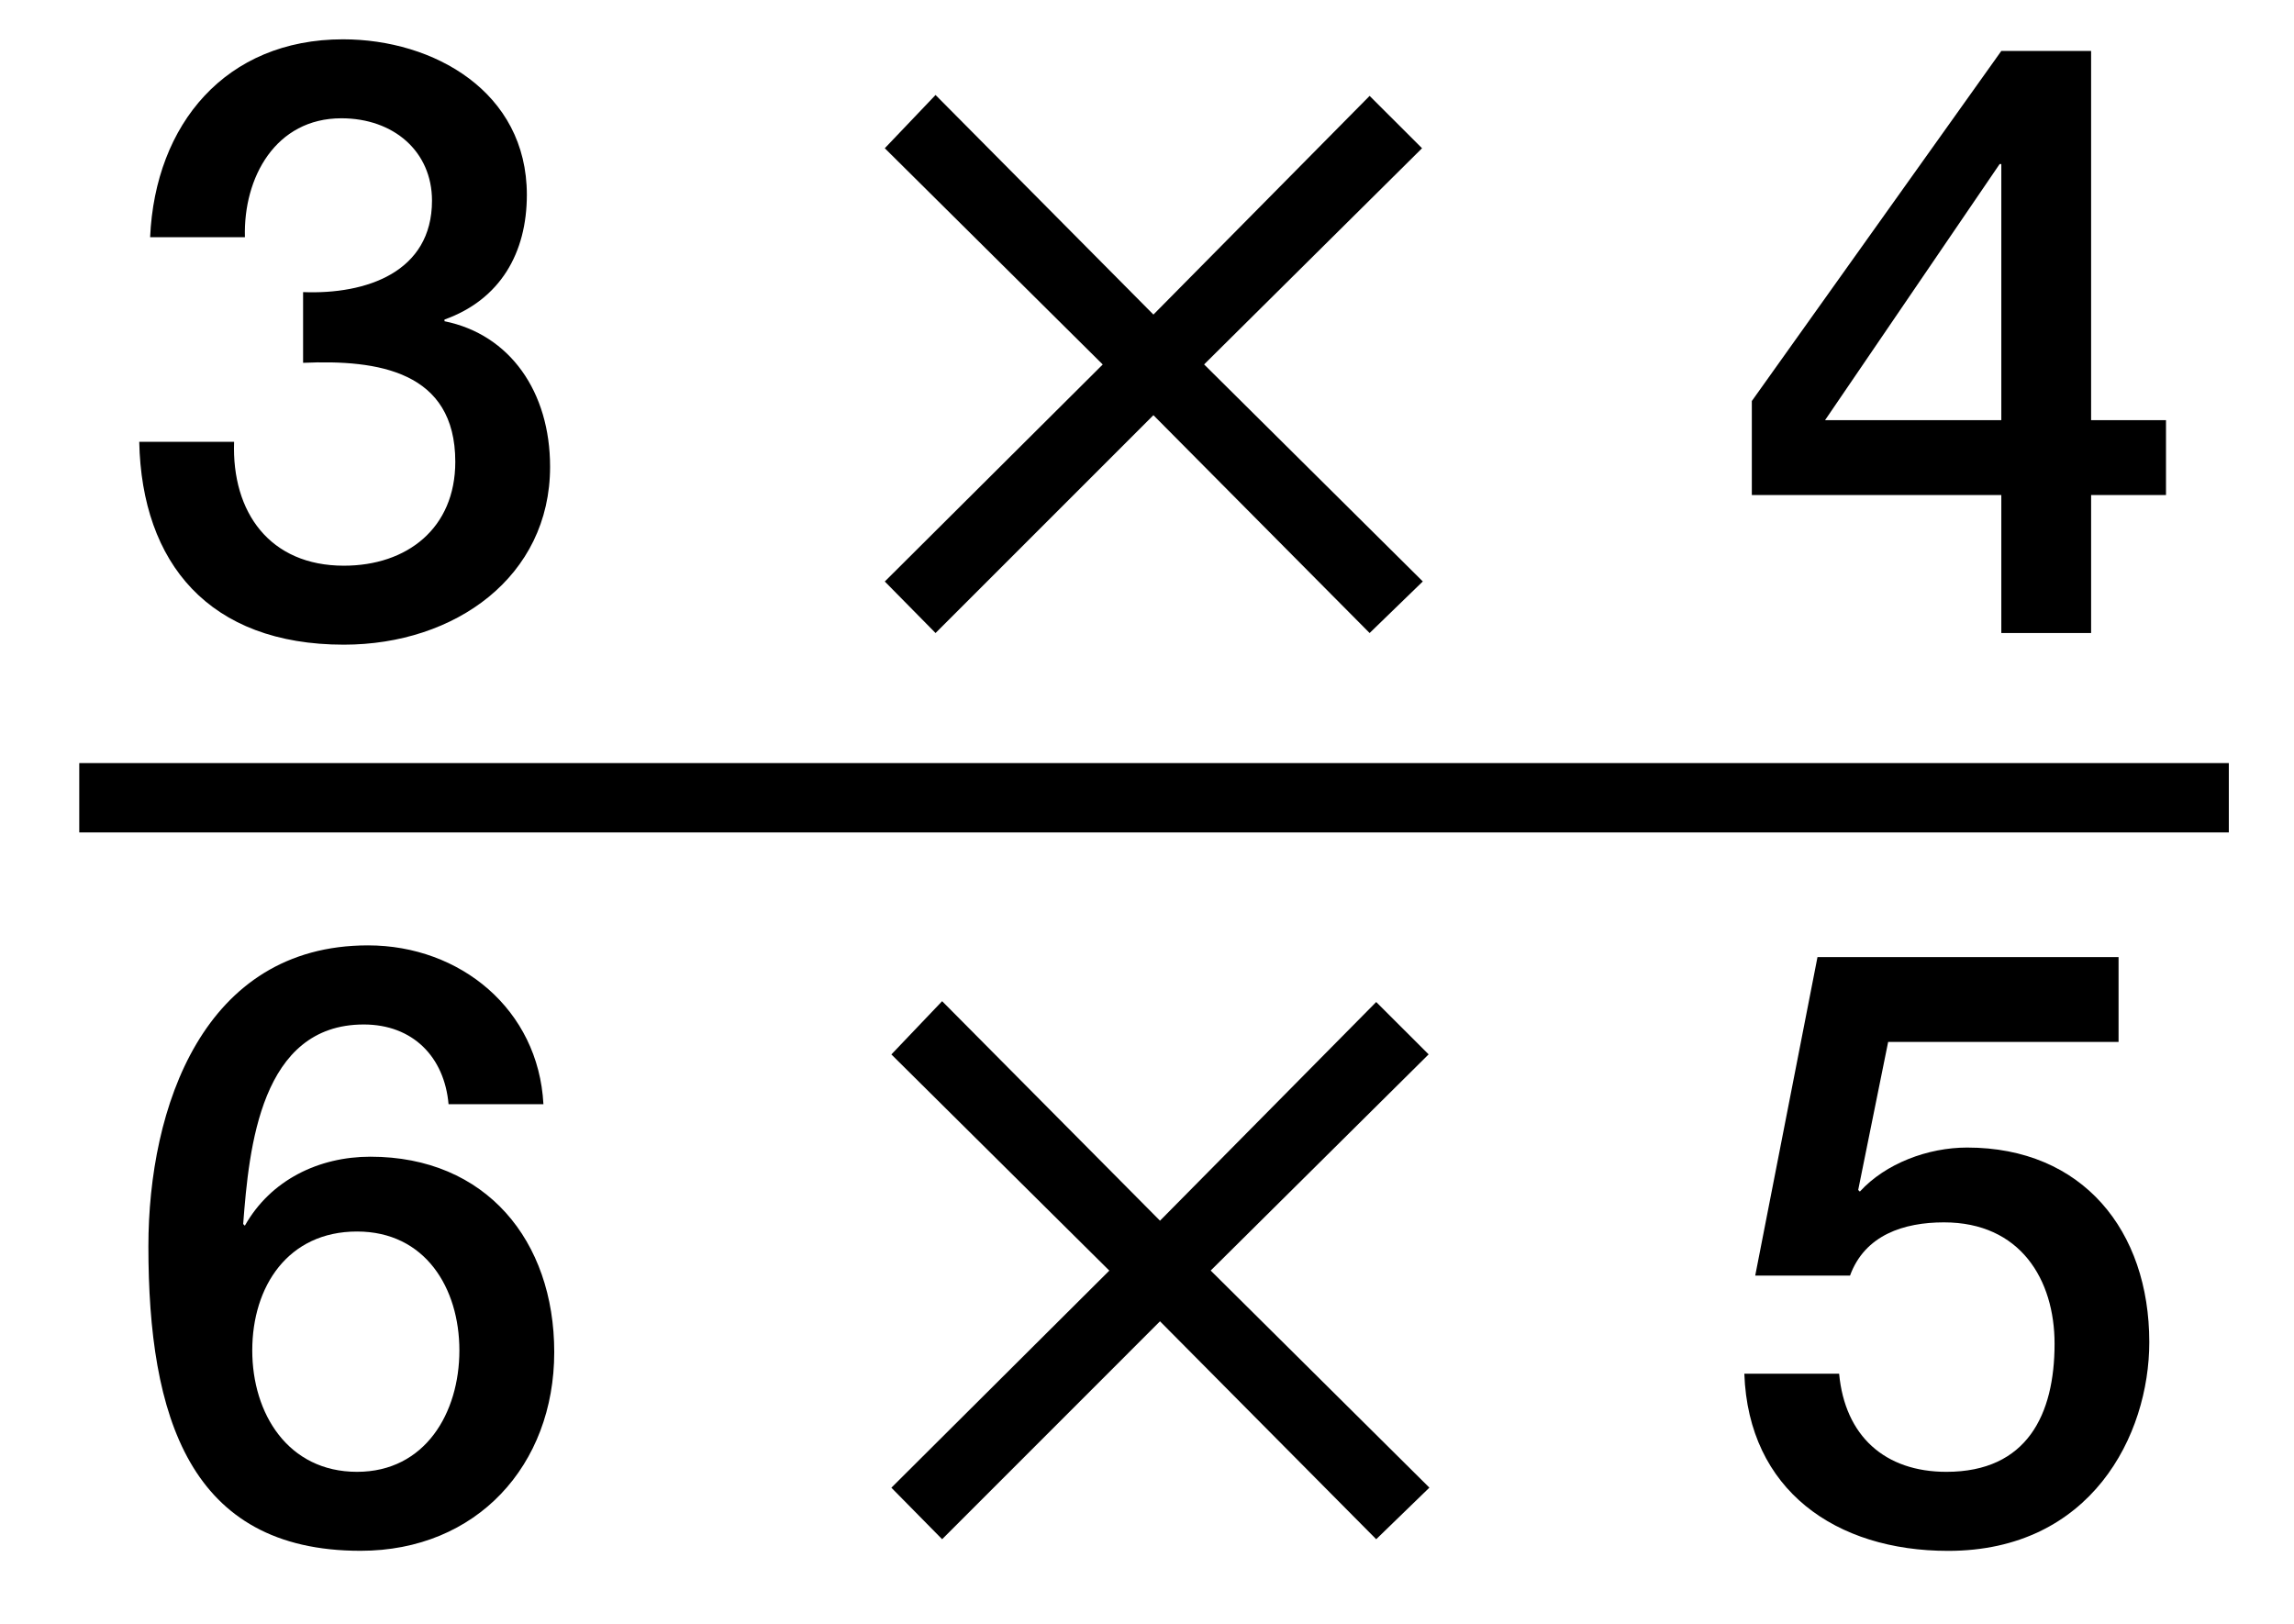
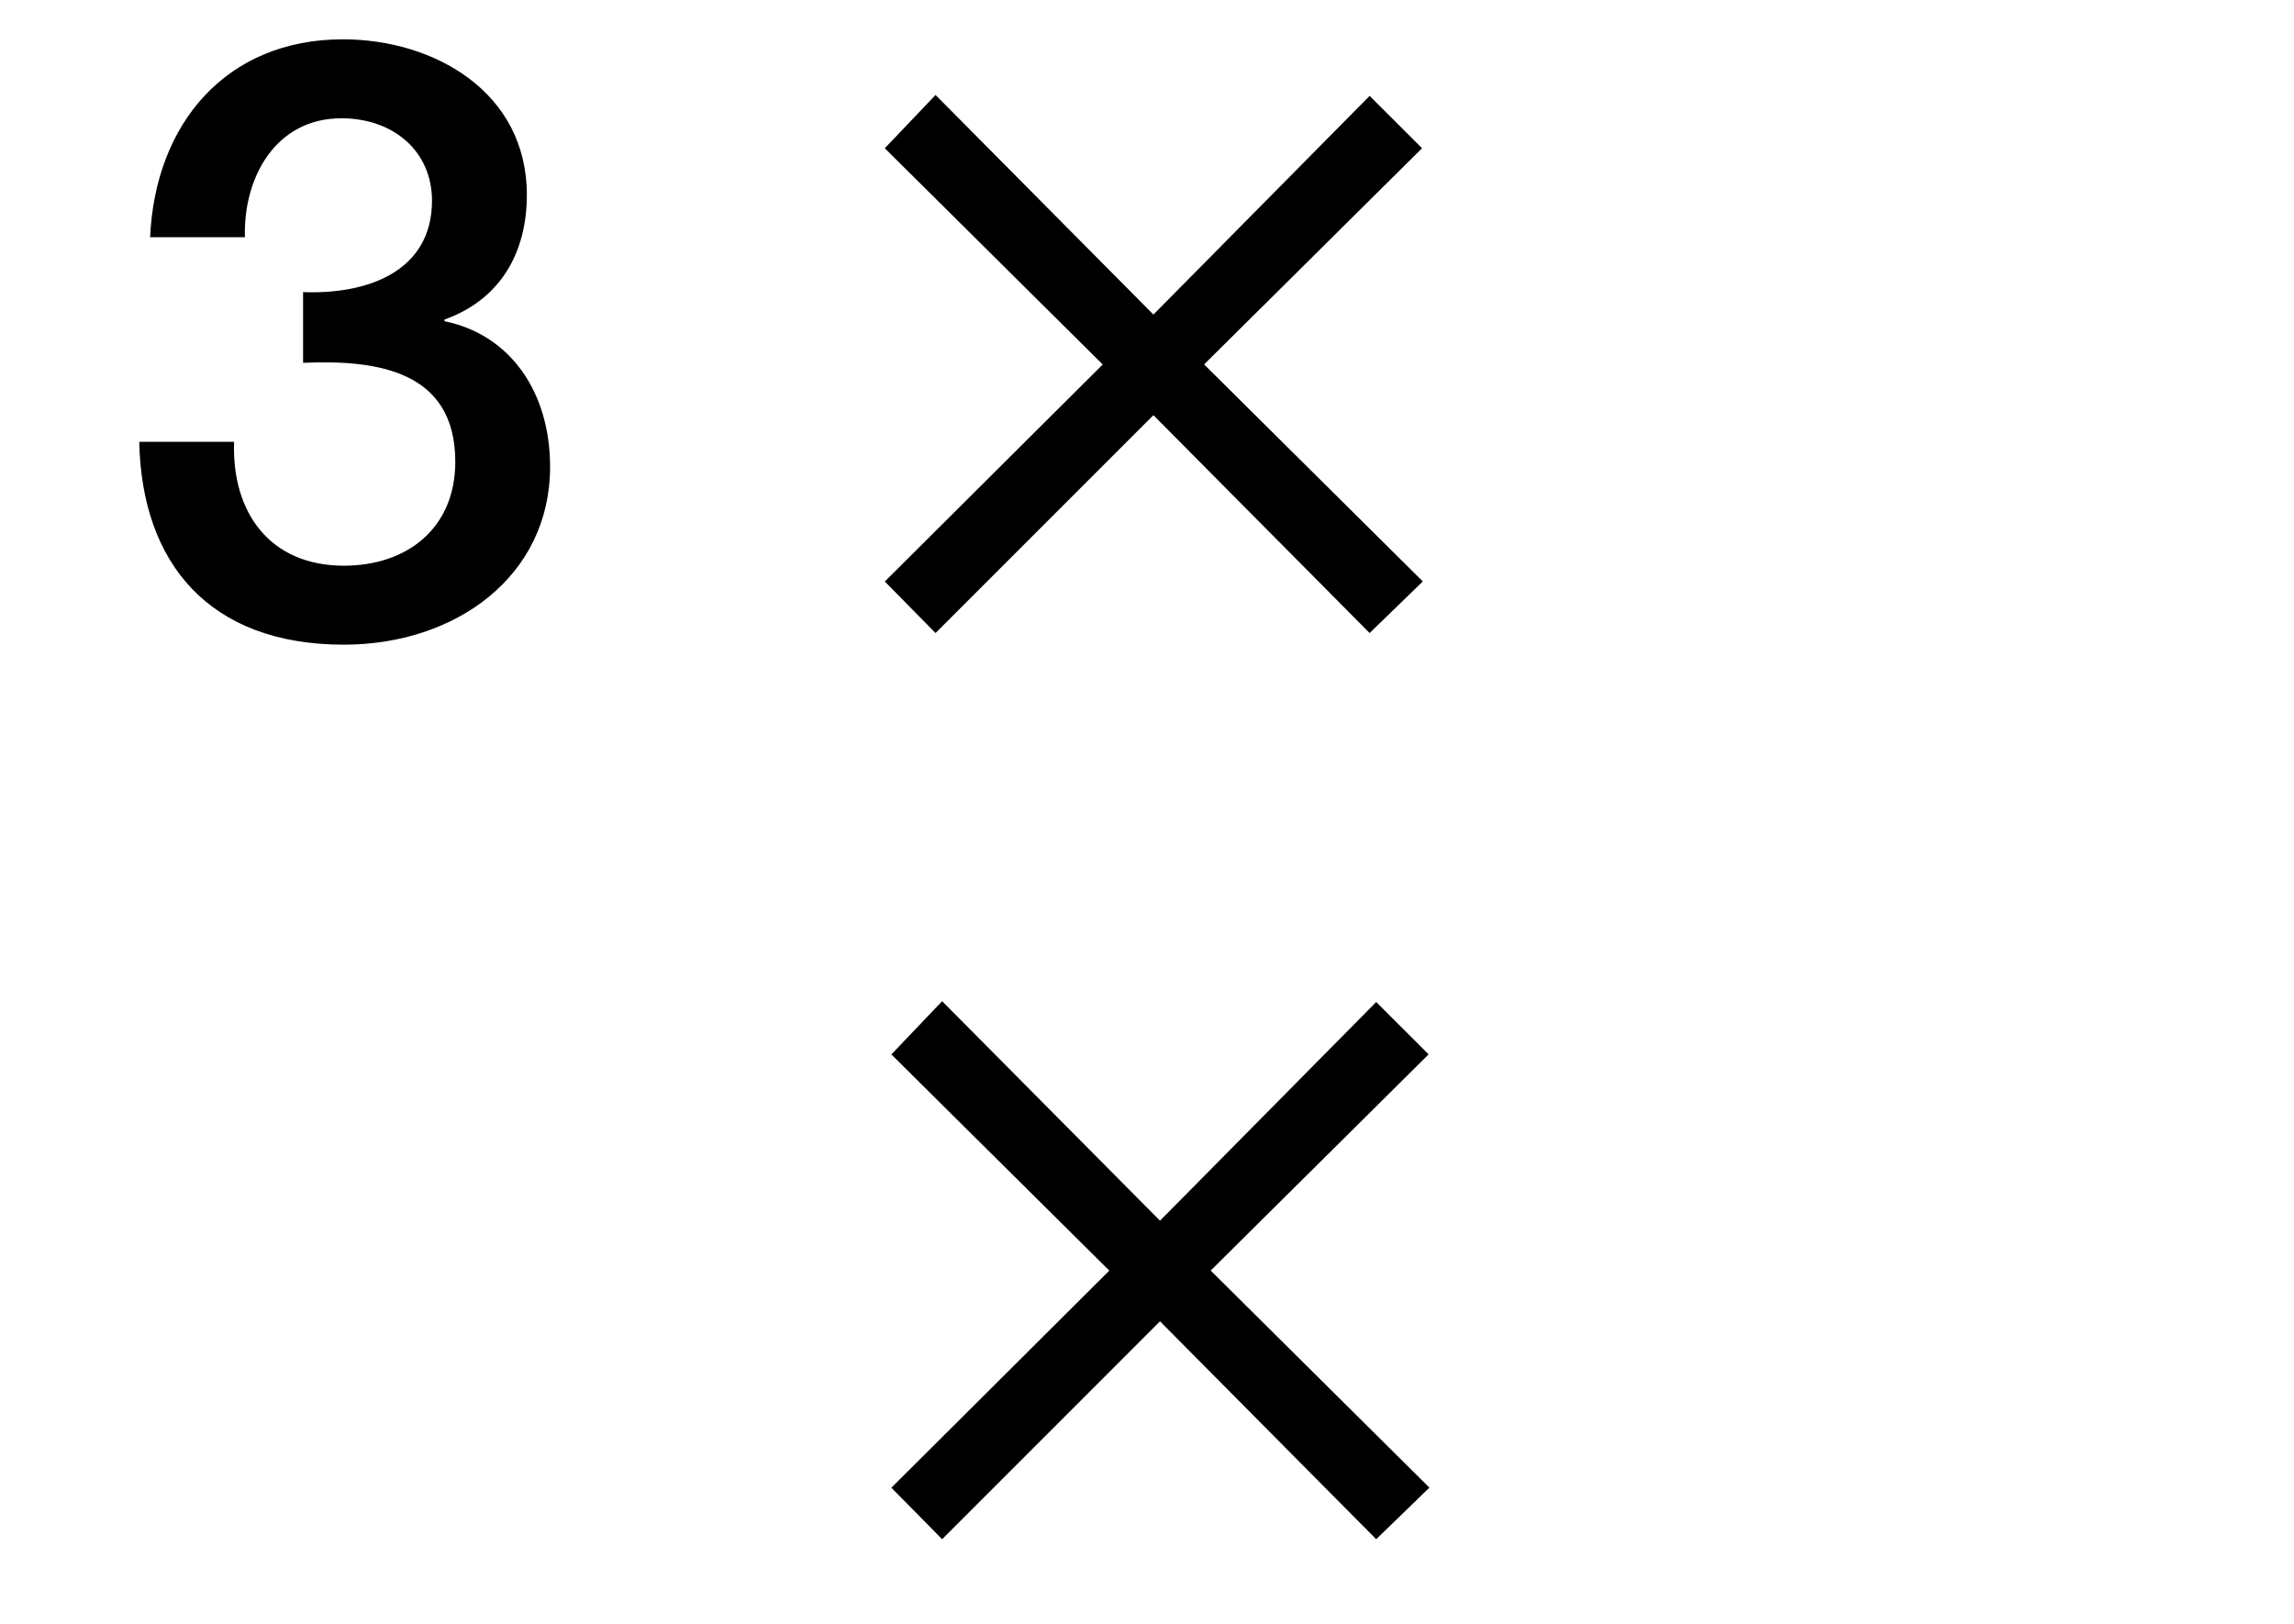
<svg xmlns="http://www.w3.org/2000/svg" version="1.1" id="Layer_1" x="0px" y="0px" width="33.083px" height="23.417px" viewBox="0 0 33.083 23.417" style="enable-background:new 0 0 33.083 23.417;" xml:space="preserve">
  <g>
    <path d="M4.371,4.213C5.283,4.249,6.23,3.925,6.23,2.894c0-0.708-0.551-1.188-1.307-1.188c-0.947,0-1.415,0.852-1.391,1.715H2.165   c0.072-1.631,1.091-2.854,2.782-2.854c1.308,0,2.651,0.756,2.651,2.243c0,0.839-0.384,1.511-1.188,1.799v0.024   c0.947,0.192,1.523,1.02,1.523,2.099c0,1.583-1.367,2.566-2.974,2.566c-1.943,0-2.915-1.175-2.951-2.926h1.368   C3.34,7.391,3.892,8.159,4.959,8.159c0.912,0,1.607-0.54,1.607-1.499c0-1.307-1.115-1.475-2.195-1.427V4.213z" />
-     <path d="M16.634,5.988L13.492,9.13L12.76,8.387l3.143-3.13L12.76,2.138l0.732-0.768l3.142,3.167l3.118-3.154l0.756,0.755   l-3.143,3.118l3.154,3.13L19.752,9.13L16.634,5.988z" />
-     <path d="M31.237,7.14h-1.08V9.13h-1.295V7.14h-3.598V5.784l3.598-5.049h1.295V6.06h1.08V7.14z M26.32,6.06h2.542V2.366h-0.024   L26.32,6.06z" />
+     <path d="M16.634,5.988L13.492,9.13L12.76,8.387l3.143-3.13L12.76,2.138l0.732-0.768l3.142,3.167l3.118-3.154l0.756,0.755   l-3.143,3.118l3.154,3.13L19.752,9.13z" />
  </g>
  <g>
-     <path d="M6.469,15.927c-0.06-0.684-0.516-1.151-1.223-1.151c-1.487,0-1.655,1.775-1.739,2.878l0.024,0.024   c0.372-0.66,1.067-0.995,1.811-0.995c1.667,0,2.651,1.211,2.651,2.818c0,1.631-1.116,2.866-2.794,2.866   c-2.471,0-3.059-1.943-3.059-4.39c0-2.003,0.792-4.342,3.167-4.342c1.331,0,2.458,0.924,2.53,2.291H6.469z M6.625,19.477   c0-0.899-0.492-1.715-1.476-1.715c-0.995,0-1.511,0.791-1.511,1.715c0,0.912,0.516,1.751,1.511,1.751   C6.133,21.228,6.625,20.376,6.625,19.477z" />
    <path d="M16.729,19.057L13.587,22.2l-0.732-0.743l3.143-3.131l-3.143-3.118l0.732-0.768l3.142,3.166l3.118-3.154l0.756,0.755   l-3.143,3.118l3.154,3.131L19.847,22.2L16.729,19.057z" />
-     <path d="M26.211,13.804h4.342v1.224H27.23l-0.432,2.135l0.024,0.023c0.372-0.407,0.983-0.635,1.547-0.635   c1.667,0,2.627,1.2,2.627,2.806c0,1.344-0.84,3.011-2.902,3.011c-1.619,0-2.879-0.876-2.938-2.555h1.367   c0.084,0.899,0.66,1.415,1.547,1.415c1.164,0,1.56-0.827,1.56-1.847c0-0.924-0.492-1.751-1.595-1.751   c-0.576,0-1.14,0.18-1.355,0.768h-1.367L26.211,13.804z" />
  </g>
-   <line style="fill:none;stroke:#000000;stroke-miterlimit:10;" x1="1.143" y1="11.506" x2="32.143" y2="11.506" />
</svg>